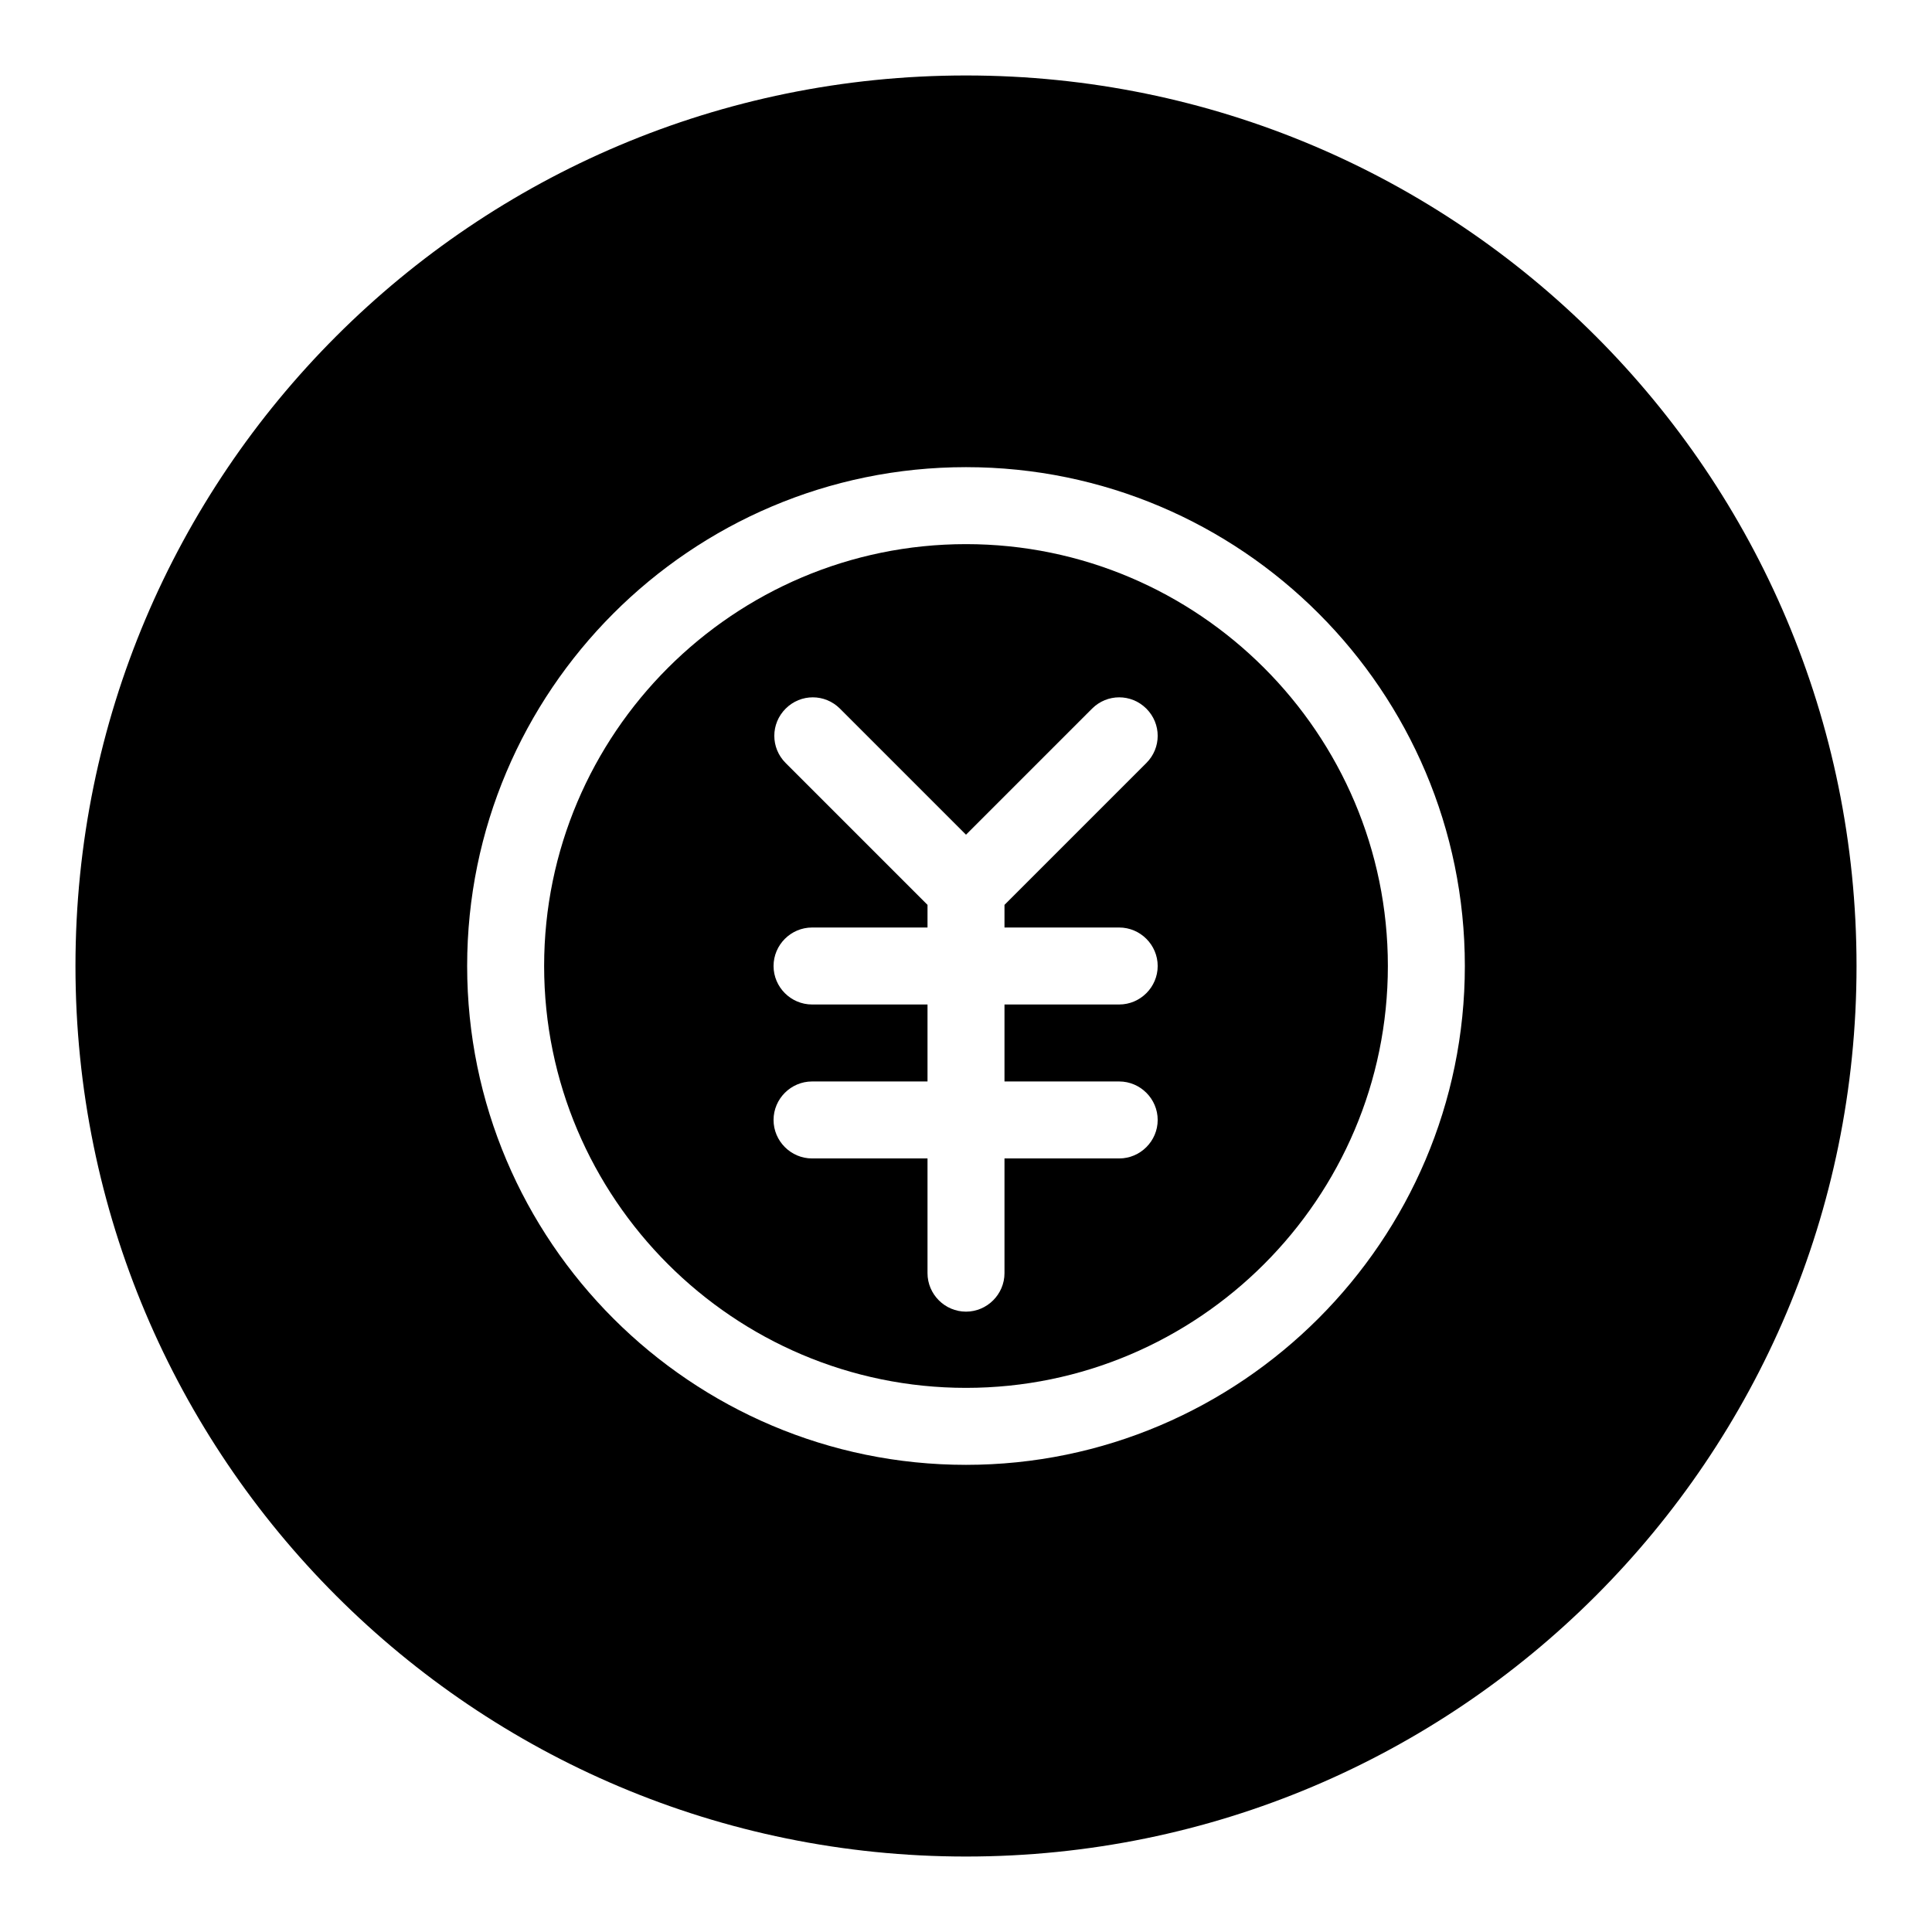
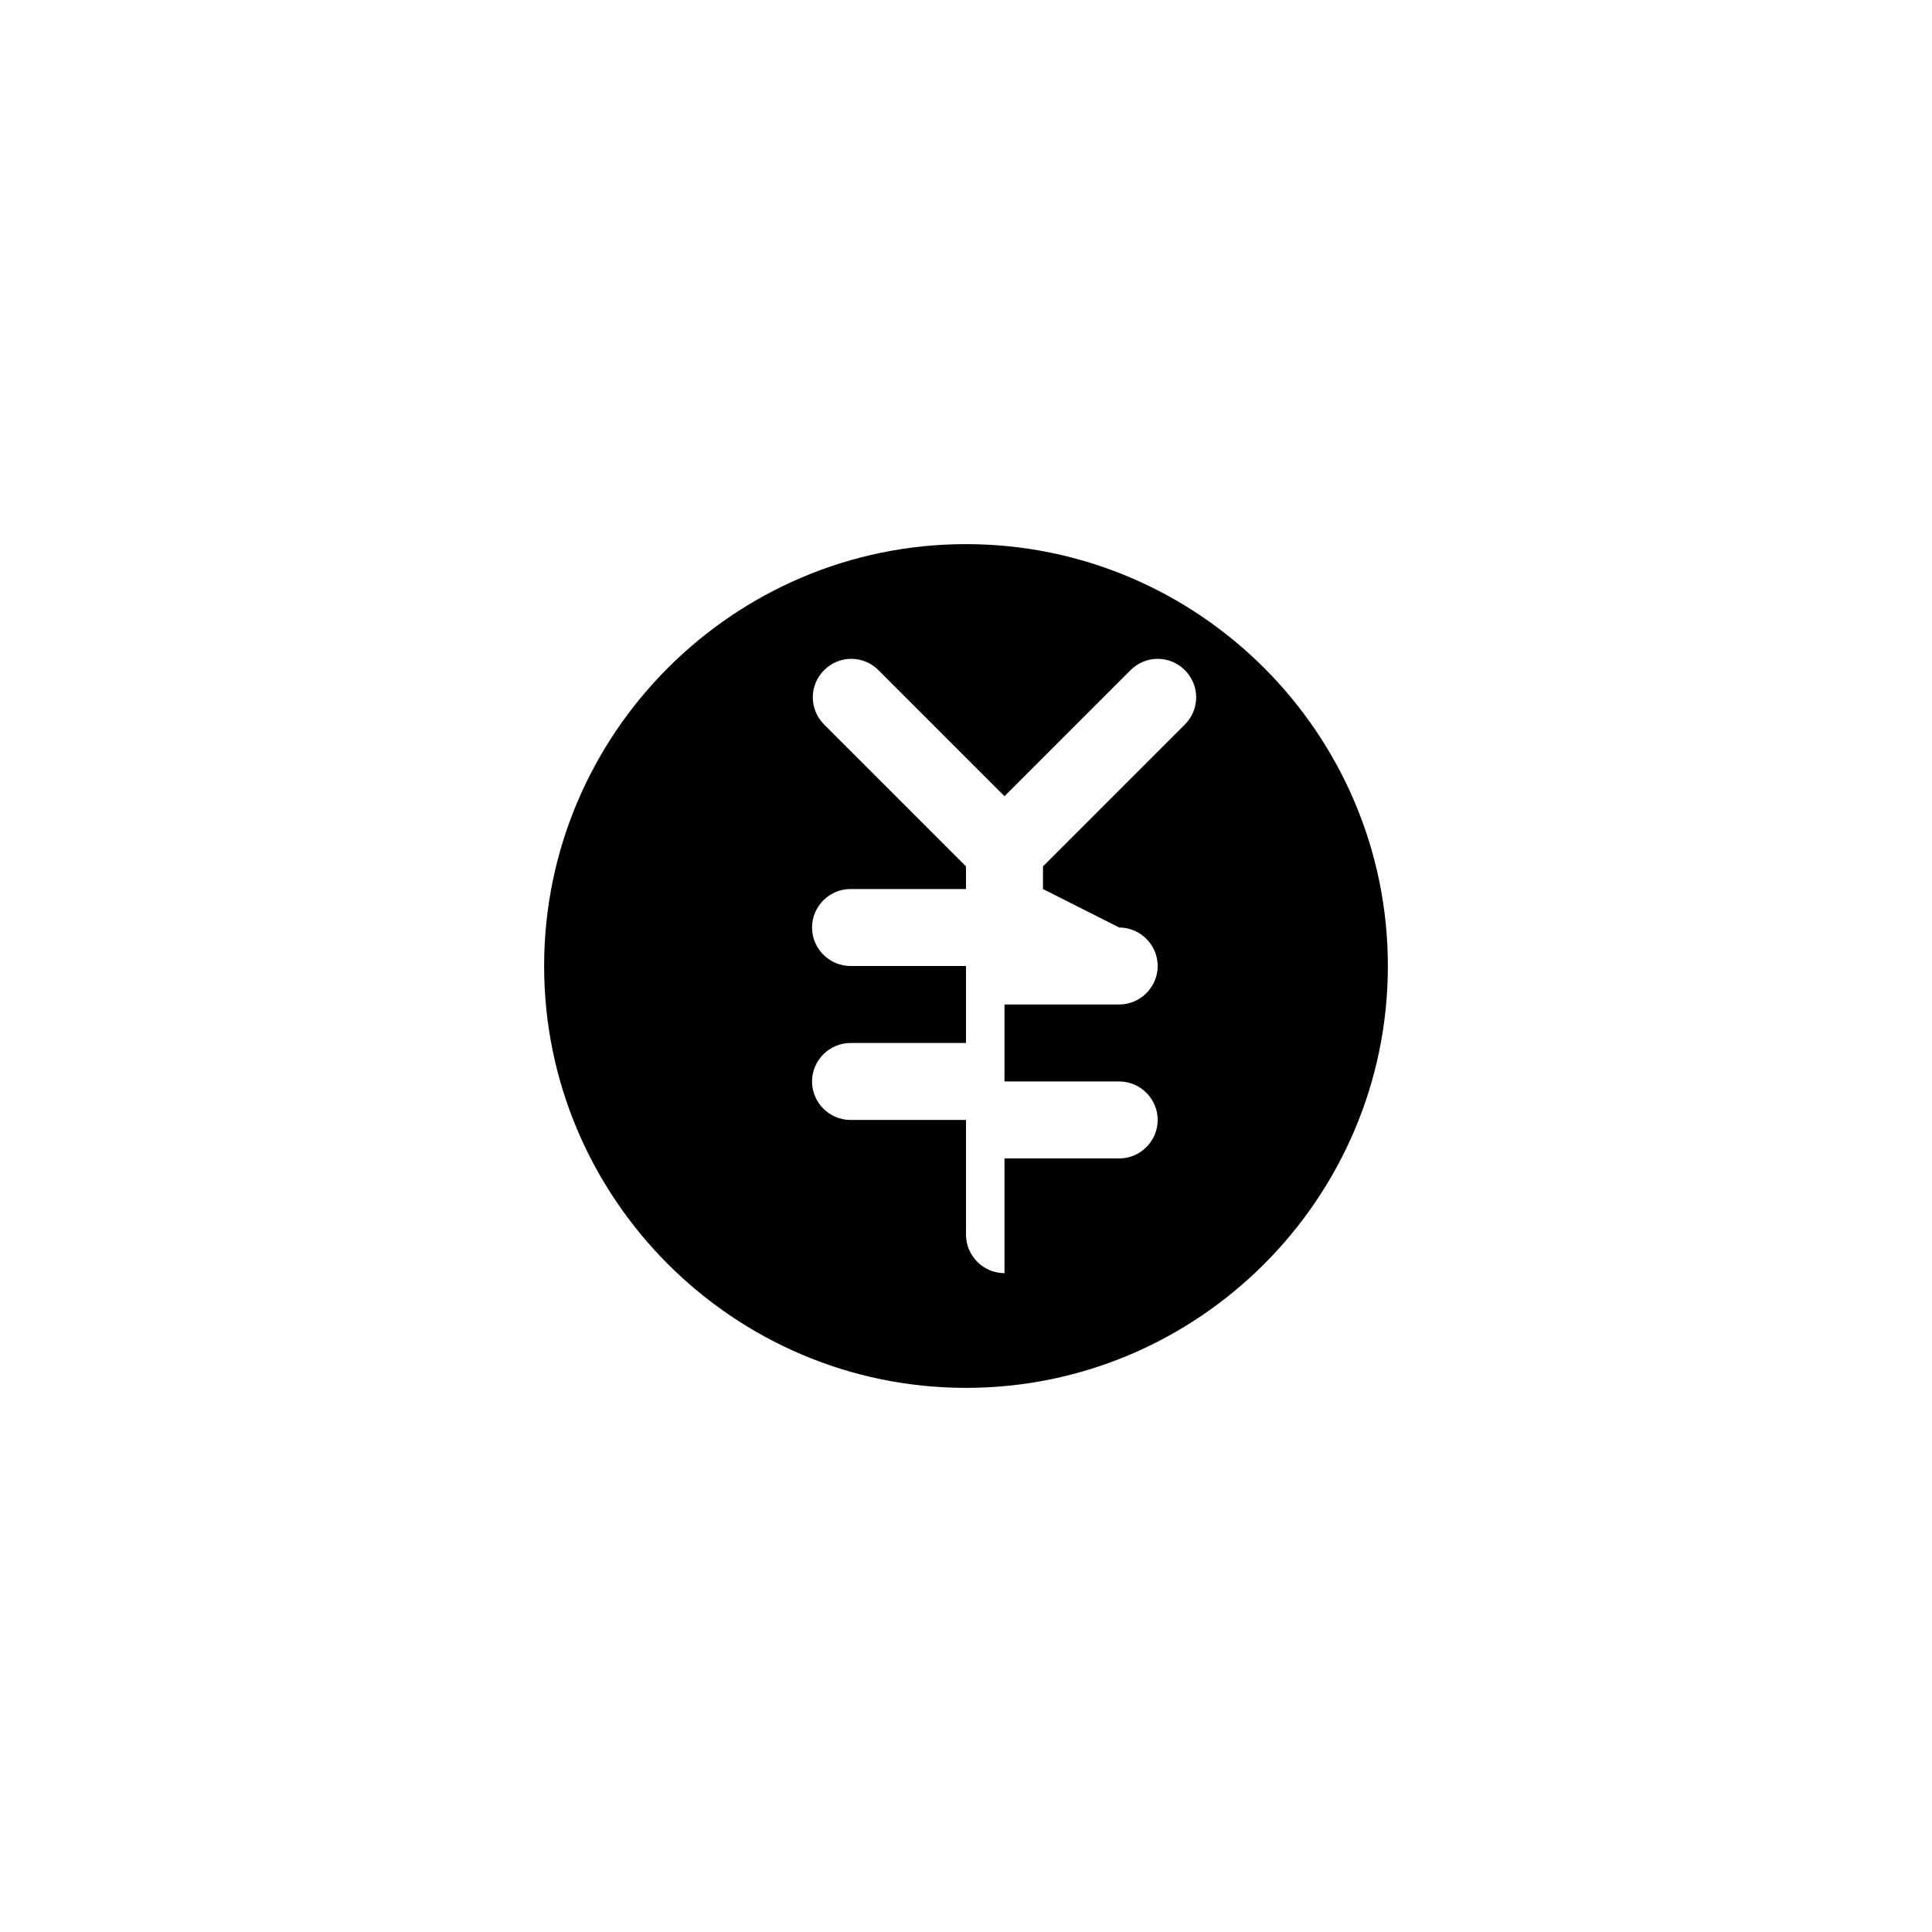
<svg xmlns="http://www.w3.org/2000/svg" version="1.1" x="0px" y="0px" viewBox="0 0 256 256" enable-background="new 0 0 256 256" xml:space="preserve">
  <g>
    <g>
-       <path fill="#000000" d="M128,10C62.8,10,10,62.8,10,128c0,65.2,52.8,118,118,118c65.2,0,118-52.8,118-118C246,62.8,193.2,10,128,10z M128,194.1c-36.4,0-66.1-29.6-66.1-66.1c0-36.4,29.6-66.1,66.1-66.1s66.1,29.7,66.1,66.1C194.1,164.4,164.4,194.1,128,194.1z" />
-       <path fill="#000000" d="M128,72.1c-30.8,0-55.9,25.1-55.9,55.9c0,30.8,25.1,55.9,55.9,55.9c30.8,0,55.9-25.1,55.9-55.9C183.9,97.2,158.8,72.1,128,72.1z M148.3,122.9c2.8,0,5.1,2.3,5.1,5.1c0,2.8-2.3,5.1-5.1,5.1h-15.2v10.2h15.2c2.8,0,5.1,2.3,5.1,5.1c0,2.8-2.3,5.1-5.1,5.1h-15.2v15.2c0,2.8-2.3,5.1-5.1,5.1c-2.8,0-5.1-2.3-5.1-5.1v-15.2h-15.3c-2.8,0-5.1-2.3-5.1-5.1c0-2.8,2.3-5.1,5.1-5.1h15.3v-10.2h-15.3c-2.8,0-5.1-2.3-5.1-5.1c0-2.8,2.3-5.1,5.1-5.1h15.3v-3l-18.8-18.8c-2-2-2-5.2,0-7.2c2-2,5.2-2,7.2,0l16.7,16.7l16.7-16.7c2-2,5.2-2,7.2,0c2,2,2,5.2,0,7.2l-18.8,18.8v3L148.3,122.9L148.3,122.9z" />
+       <path fill="#000000" d="M128,72.1c-30.8,0-55.9,25.1-55.9,55.9c0,30.8,25.1,55.9,55.9,55.9c30.8,0,55.9-25.1,55.9-55.9C183.9,97.2,158.8,72.1,128,72.1z M148.3,122.9c2.8,0,5.1,2.3,5.1,5.1c0,2.8-2.3,5.1-5.1,5.1h-15.2v10.2h15.2c2.8,0,5.1,2.3,5.1,5.1c0,2.8-2.3,5.1-5.1,5.1h-15.2v15.2c-2.8,0-5.1-2.3-5.1-5.1v-15.2h-15.3c-2.8,0-5.1-2.3-5.1-5.1c0-2.8,2.3-5.1,5.1-5.1h15.3v-10.2h-15.3c-2.8,0-5.1-2.3-5.1-5.1c0-2.8,2.3-5.1,5.1-5.1h15.3v-3l-18.8-18.8c-2-2-2-5.2,0-7.2c2-2,5.2-2,7.2,0l16.7,16.7l16.7-16.7c2-2,5.2-2,7.2,0c2,2,2,5.2,0,7.2l-18.8,18.8v3L148.3,122.9L148.3,122.9z" />
    </g>
  </g>
</svg>